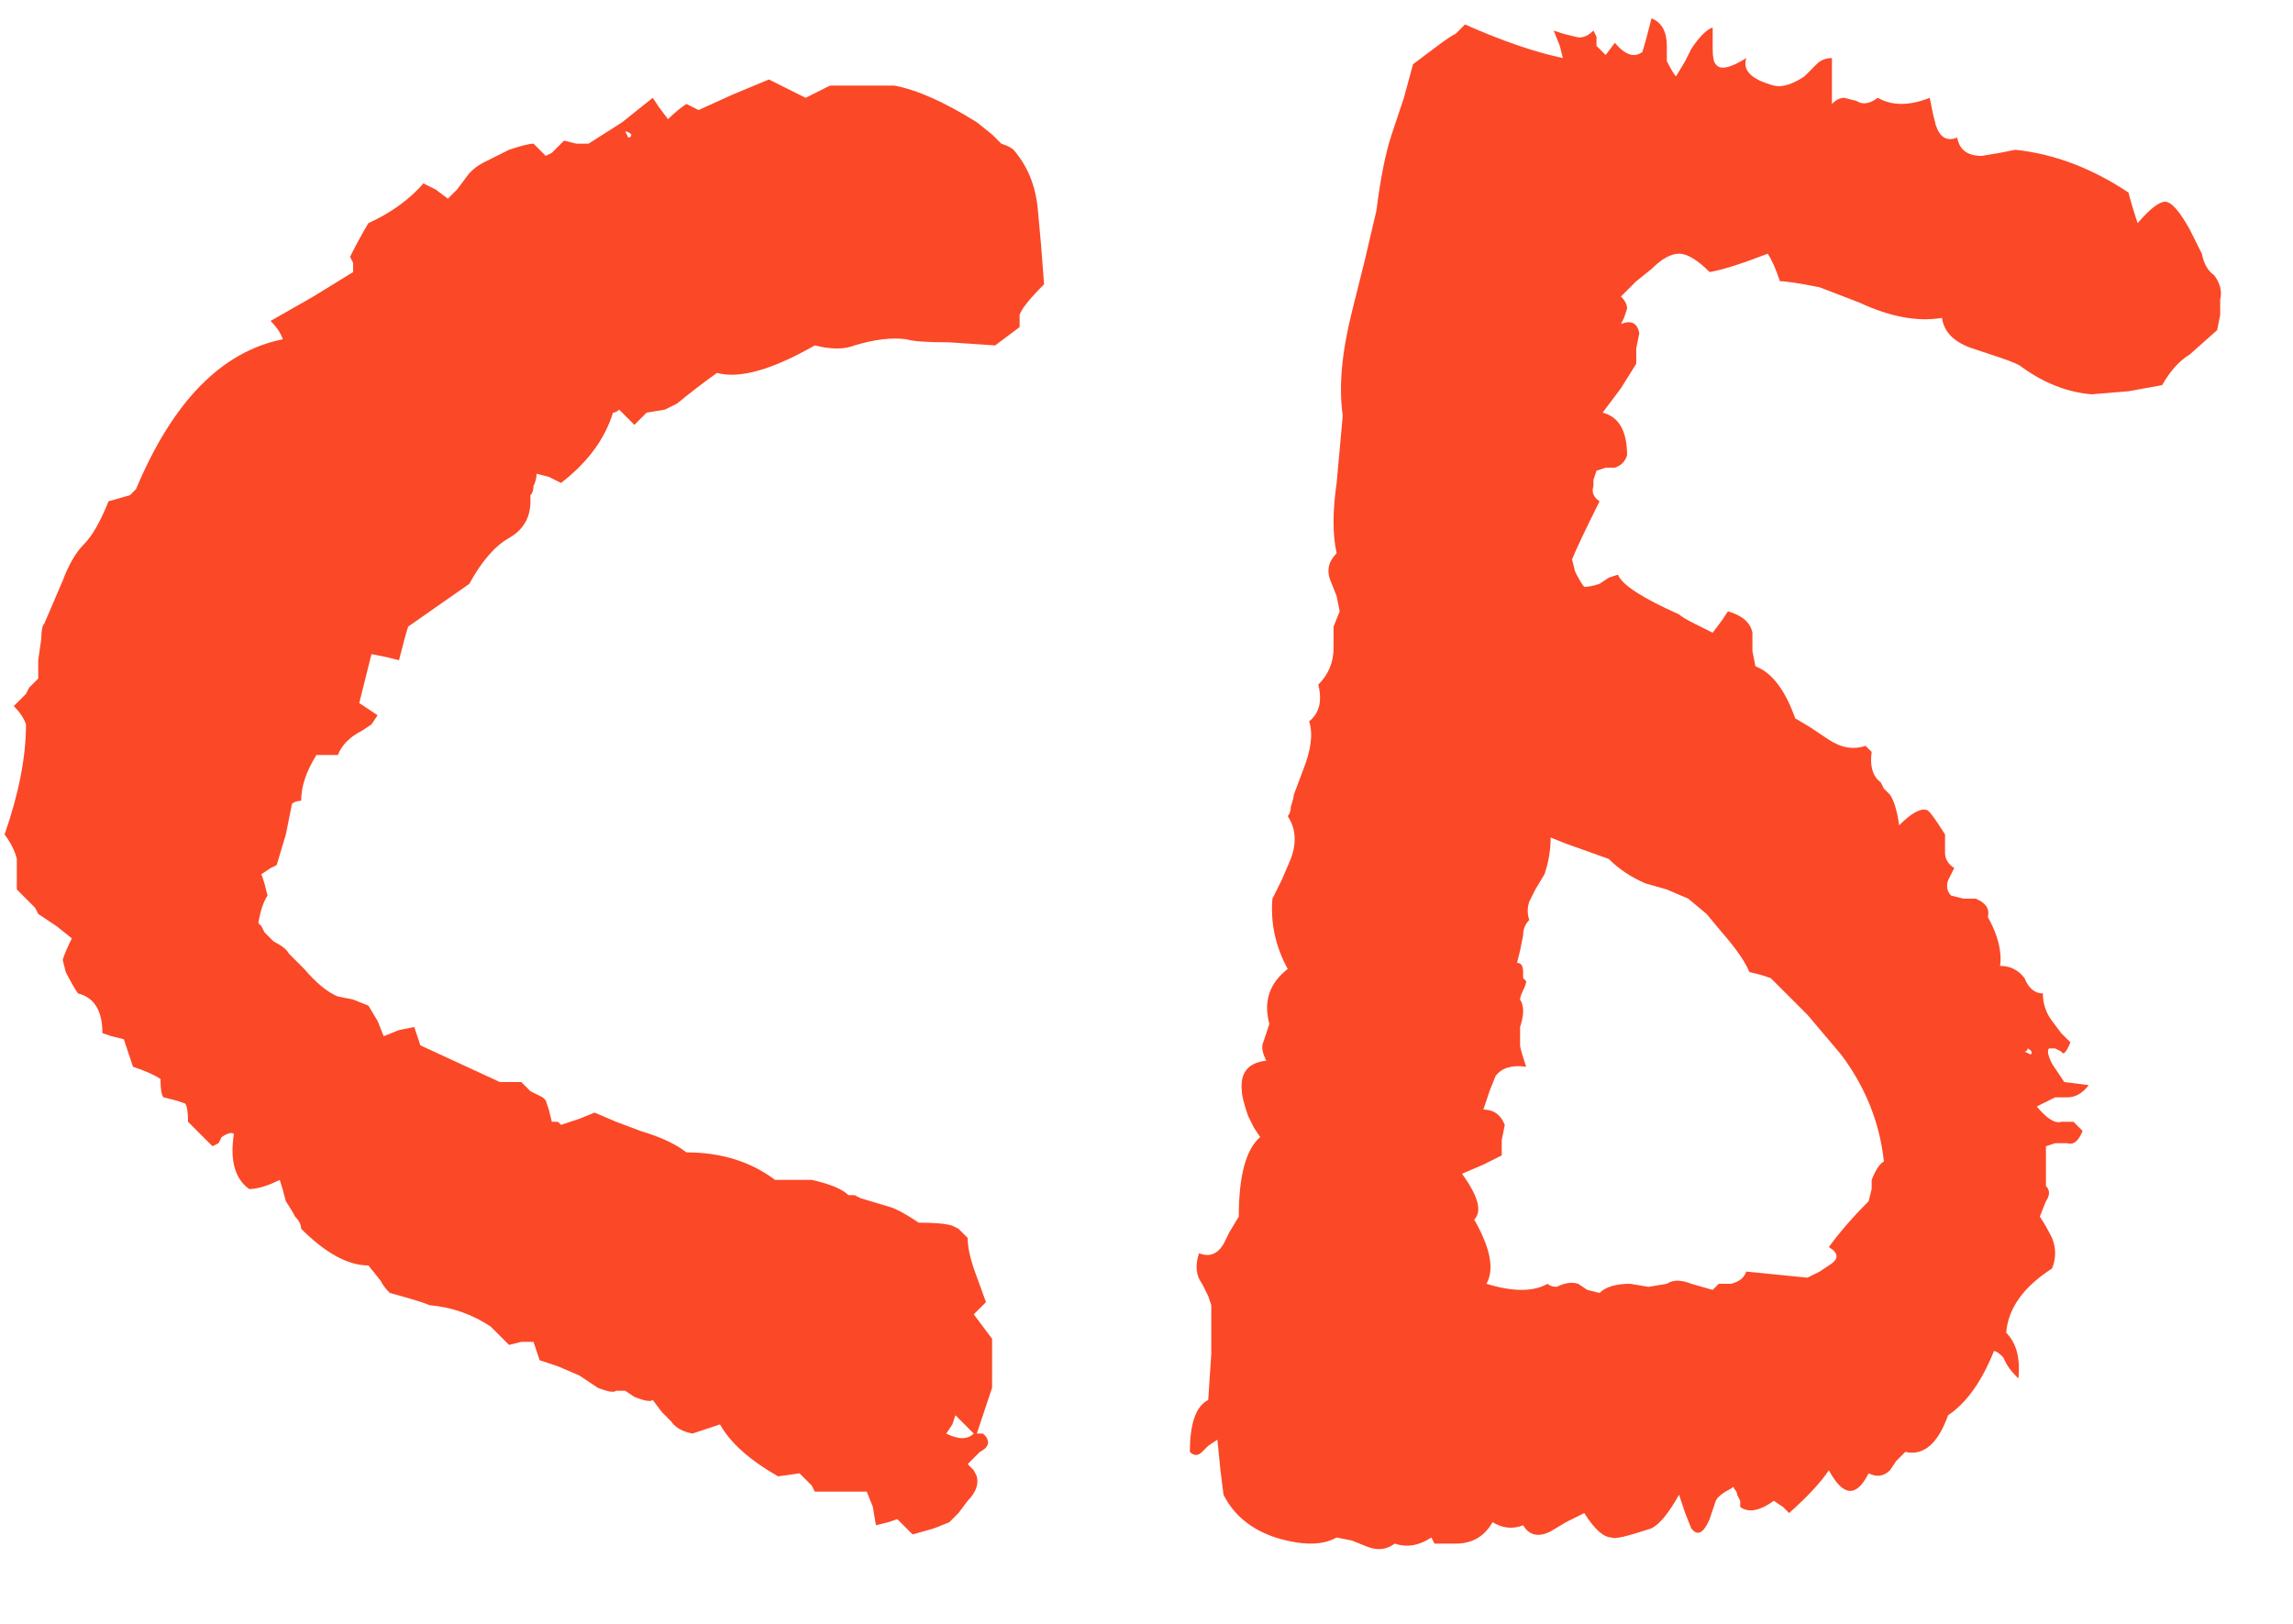
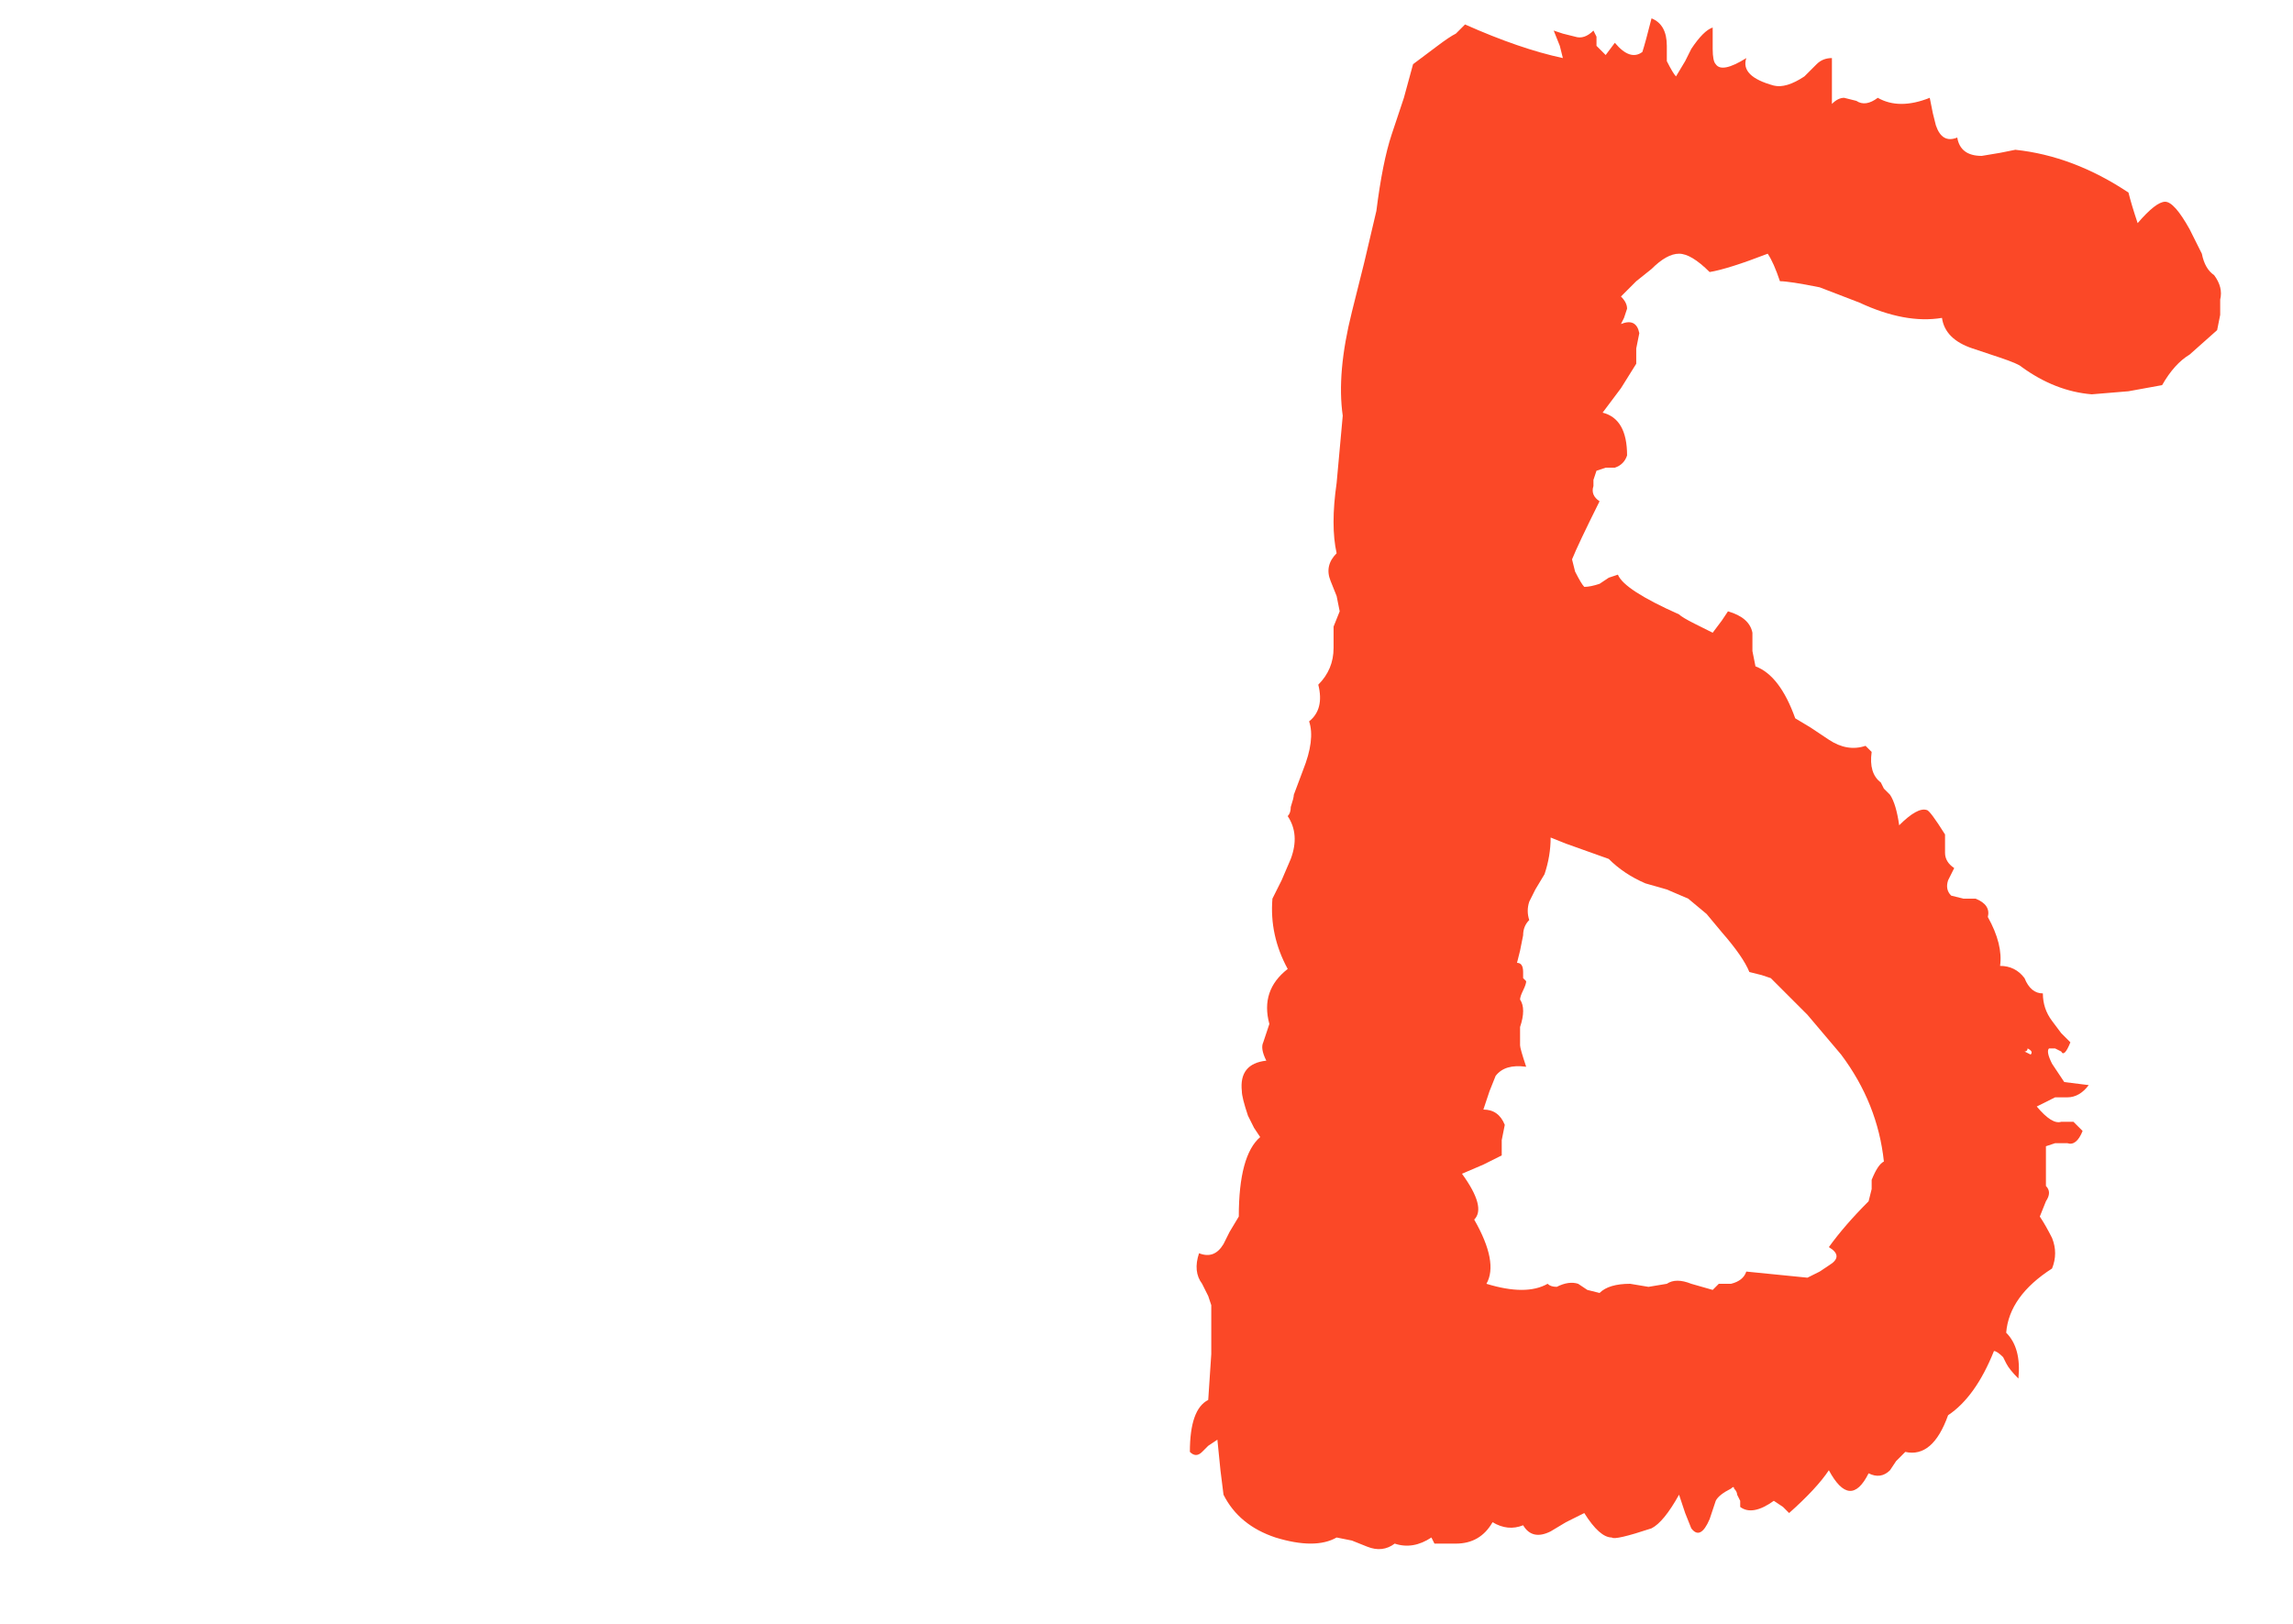
<svg xmlns="http://www.w3.org/2000/svg" width="24" height="17" viewBox="0 0 24 17" fill="none">
  <path d="M16.39 8.832L16.23 8.768C16.23 8.896 16.209 9.024 16.166 9.152L16.07 9.312L16.006 9.44C15.985 9.504 15.985 9.568 16.006 9.632C15.963 9.675 15.942 9.728 15.942 9.792L15.91 9.952L15.878 10.08C15.921 10.08 15.942 10.112 15.942 10.176V10.24L15.974 10.272C15.974 10.293 15.963 10.325 15.942 10.368C15.921 10.411 15.91 10.443 15.91 10.464C15.953 10.528 15.953 10.624 15.91 10.752V10.944C15.91 10.965 15.931 11.04 15.974 11.168C15.825 11.147 15.718 11.179 15.654 11.264L15.59 11.424L15.526 11.616C15.633 11.616 15.707 11.669 15.75 11.776L15.718 11.936V12.096L15.526 12.192L15.302 12.288C15.473 12.523 15.515 12.683 15.43 12.768C15.601 13.067 15.643 13.291 15.558 13.44C15.835 13.525 16.049 13.525 16.198 13.44C16.219 13.461 16.251 13.472 16.294 13.472C16.379 13.429 16.454 13.419 16.518 13.44L16.614 13.504L16.742 13.536C16.806 13.472 16.913 13.44 17.062 13.44L17.254 13.472L17.446 13.44C17.51 13.397 17.595 13.397 17.702 13.44L17.926 13.504L17.99 13.44H18.118C18.203 13.419 18.257 13.376 18.278 13.312L18.598 13.344L18.918 13.376L19.046 13.312L19.142 13.248C19.249 13.184 19.249 13.12 19.142 13.056C19.249 12.907 19.387 12.747 19.558 12.576L19.59 12.448V12.352C19.633 12.245 19.675 12.181 19.718 12.16C19.675 11.755 19.526 11.381 19.27 11.04L18.918 10.624L18.534 10.24L18.438 10.208L18.31 10.176C18.267 10.069 18.171 9.931 18.022 9.76L17.862 9.568L17.67 9.408L17.446 9.312L17.222 9.248C17.073 9.184 16.945 9.099 16.838 8.992L16.39 8.832ZM21.254 11.04C21.275 11.019 21.265 10.997 21.222 10.976C21.222 10.997 21.211 11.008 21.19 11.008L21.254 11.04ZM23.046 2.656C23.067 2.763 23.11 2.837 23.174 2.88C23.238 2.965 23.259 3.051 23.238 3.136V3.296L23.206 3.456L22.918 3.712C22.811 3.776 22.715 3.883 22.63 4.032L22.278 4.096L21.894 4.128C21.638 4.107 21.393 4.011 21.158 3.84C21.137 3.819 21.062 3.787 20.934 3.744L20.646 3.648C20.454 3.584 20.347 3.477 20.326 3.328C20.07 3.371 19.782 3.317 19.462 3.168L19.046 3.008C18.833 2.965 18.694 2.944 18.63 2.944C18.587 2.816 18.545 2.72 18.502 2.656C18.225 2.763 18.022 2.827 17.894 2.848C17.766 2.72 17.659 2.656 17.574 2.656C17.489 2.656 17.393 2.709 17.286 2.816L17.126 2.944L16.966 3.104C17.009 3.147 17.03 3.189 17.03 3.232L16.998 3.328L16.966 3.392C17.073 3.349 17.137 3.381 17.158 3.488L17.126 3.648V3.808L16.966 4.064L16.774 4.32C16.945 4.363 17.03 4.512 17.03 4.768C17.009 4.832 16.966 4.875 16.902 4.896H16.806L16.71 4.928L16.678 5.024V5.088C16.657 5.152 16.678 5.205 16.742 5.248C16.593 5.547 16.497 5.749 16.454 5.856L16.486 5.984C16.529 6.069 16.561 6.123 16.582 6.144C16.625 6.144 16.678 6.133 16.742 6.112L16.838 6.048L16.934 6.016C16.977 6.123 17.19 6.261 17.574 6.432C17.595 6.453 17.649 6.485 17.734 6.528L17.926 6.624L18.022 6.496L18.086 6.4C18.235 6.443 18.321 6.517 18.342 6.624V6.816L18.374 6.976C18.545 7.04 18.683 7.221 18.79 7.52L18.95 7.616L19.142 7.744C19.27 7.829 19.398 7.851 19.526 7.808L19.59 7.872C19.569 8.021 19.601 8.128 19.686 8.192L19.718 8.256L19.782 8.32C19.825 8.384 19.857 8.491 19.878 8.64C20.006 8.512 20.102 8.459 20.166 8.48C20.187 8.48 20.251 8.565 20.358 8.736V8.928C20.358 8.992 20.39 9.045 20.454 9.088L20.39 9.216C20.369 9.28 20.379 9.333 20.422 9.376L20.55 9.408H20.678C20.785 9.451 20.827 9.515 20.806 9.6C20.913 9.792 20.955 9.963 20.934 10.112C21.041 10.112 21.126 10.155 21.19 10.24C21.233 10.347 21.297 10.4 21.382 10.4C21.382 10.507 21.414 10.603 21.478 10.688L21.574 10.816L21.67 10.912C21.627 11.019 21.595 11.051 21.574 11.008L21.51 10.976H21.446C21.425 10.997 21.435 11.051 21.478 11.136L21.542 11.232L21.606 11.328L21.862 11.36C21.798 11.445 21.723 11.488 21.638 11.488H21.51L21.318 11.584C21.425 11.712 21.51 11.765 21.574 11.744H21.702L21.734 11.776L21.798 11.84C21.755 11.947 21.702 11.989 21.638 11.968H21.51L21.414 12V12.416C21.457 12.459 21.457 12.512 21.414 12.576L21.35 12.736C21.393 12.8 21.435 12.875 21.478 12.96C21.521 13.067 21.521 13.173 21.478 13.28C21.179 13.472 21.019 13.696 20.998 13.952C21.105 14.059 21.147 14.219 21.126 14.432C21.062 14.368 21.019 14.315 20.998 14.272L20.966 14.208C20.923 14.165 20.891 14.144 20.87 14.144C20.742 14.464 20.582 14.688 20.39 14.816C20.283 15.115 20.134 15.243 19.942 15.2L19.846 15.296L19.782 15.392C19.718 15.456 19.643 15.467 19.558 15.424C19.43 15.68 19.291 15.669 19.142 15.392C19.057 15.52 18.918 15.669 18.726 15.84L18.662 15.776L18.566 15.712C18.417 15.819 18.299 15.84 18.214 15.776V15.712L18.182 15.648C18.182 15.627 18.171 15.605 18.15 15.584C18.15 15.563 18.139 15.563 18.118 15.584C18.033 15.627 17.979 15.669 17.958 15.712L17.894 15.904C17.83 16.053 17.766 16.085 17.702 16L17.638 15.84L17.574 15.648C17.467 15.84 17.371 15.957 17.286 16C17.03 16.085 16.891 16.117 16.87 16.096C16.785 16.096 16.689 16.011 16.582 15.84L16.39 15.936L16.23 16.032C16.102 16.096 16.006 16.075 15.942 15.968C15.835 16.011 15.729 16 15.622 15.936C15.537 16.085 15.409 16.16 15.238 16.16H15.014L14.982 16.096C14.854 16.181 14.726 16.203 14.598 16.16C14.513 16.224 14.417 16.235 14.31 16.192L14.15 16.128L13.99 16.096C13.841 16.181 13.627 16.181 13.35 16.096C13.094 16.011 12.913 15.861 12.806 15.648L12.774 15.392L12.742 15.072L12.646 15.136L12.582 15.2C12.539 15.243 12.497 15.243 12.454 15.2C12.454 14.901 12.518 14.72 12.646 14.656L12.678 14.176V13.664L12.646 13.568L12.582 13.44C12.518 13.355 12.507 13.248 12.55 13.12C12.657 13.163 12.742 13.131 12.806 13.024L12.87 12.896L12.966 12.736C12.966 12.309 13.041 12.032 13.19 11.904L13.126 11.808L13.062 11.68C13.019 11.552 12.998 11.467 12.998 11.424C12.977 11.232 13.062 11.125 13.254 11.104C13.211 11.019 13.201 10.955 13.222 10.912L13.254 10.816L13.286 10.72C13.222 10.485 13.286 10.293 13.478 10.144C13.35 9.909 13.297 9.664 13.318 9.408L13.414 9.216L13.51 8.992C13.574 8.821 13.563 8.672 13.478 8.544C13.499 8.523 13.51 8.491 13.51 8.448C13.531 8.384 13.542 8.341 13.542 8.32L13.638 8.064C13.723 7.851 13.745 7.68 13.702 7.552C13.809 7.467 13.841 7.339 13.798 7.168C13.905 7.061 13.958 6.933 13.958 6.784V6.56L14.022 6.4L13.99 6.24L13.926 6.08C13.883 5.973 13.905 5.877 13.99 5.792C13.947 5.6 13.947 5.355 13.99 5.056L14.054 4.352C14.011 4.053 14.043 3.691 14.15 3.264L14.278 2.752L14.406 2.208C14.449 1.867 14.502 1.6 14.566 1.408L14.694 1.024L14.79 0.672C14.875 0.608 14.961 0.544 15.046 0.48C15.131 0.416 15.195 0.373 15.238 0.352C15.281 0.309 15.313 0.277 15.334 0.256C15.718 0.427 16.059 0.544 16.358 0.608L16.326 0.48L16.262 0.32L16.358 0.352L16.486 0.384C16.55 0.405 16.614 0.384 16.678 0.32L16.71 0.384V0.48L16.806 0.576L16.902 0.448C17.009 0.576 17.105 0.608 17.19 0.544C17.211 0.48 17.243 0.363 17.286 0.192C17.393 0.235 17.446 0.331 17.446 0.48V0.64C17.489 0.725 17.521 0.779 17.542 0.8L17.638 0.64L17.702 0.512C17.787 0.384 17.862 0.309 17.926 0.288V0.512C17.926 0.597 17.937 0.651 17.958 0.672C18.001 0.736 18.107 0.715 18.278 0.608C18.235 0.736 18.331 0.832 18.566 0.896C18.651 0.917 18.758 0.885 18.886 0.8L19.014 0.672C19.057 0.629 19.11 0.608 19.174 0.608V1.088C19.217 1.045 19.259 1.024 19.302 1.024L19.43 1.056C19.494 1.099 19.569 1.088 19.654 1.024C19.803 1.109 19.985 1.109 20.198 1.024L20.23 1.184L20.262 1.312C20.305 1.44 20.379 1.483 20.486 1.44C20.507 1.568 20.593 1.632 20.742 1.632L20.934 1.6L21.094 1.568C21.499 1.611 21.894 1.76 22.278 2.016C22.299 2.101 22.331 2.208 22.374 2.336C22.502 2.187 22.598 2.112 22.662 2.112C22.726 2.112 22.811 2.208 22.918 2.4L23.046 2.656Z" fill="#FB4827" />
-   <path d="M0.176 9.312V8.992C0.155 8.907 0.112 8.821 0.048 8.736C0.197 8.309 0.272 7.925 0.272 7.584C0.251 7.52 0.208 7.456 0.144 7.392L0.272 7.264L0.304 7.2L0.4 7.104V6.912L0.432 6.688C0.432 6.603 0.443 6.549 0.464 6.528L0.56 6.304L0.656 6.08C0.72 5.909 0.795 5.781 0.88 5.696C0.965 5.611 1.051 5.461 1.136 5.248L1.36 5.184L1.424 5.12C1.808 4.203 2.32 3.68 2.96 3.552C2.939 3.488 2.896 3.424 2.832 3.36L3.28 3.104L3.696 2.848V2.752L3.664 2.688C3.728 2.56 3.792 2.443 3.856 2.336C4.091 2.229 4.283 2.091 4.432 1.92L4.56 1.984L4.688 2.08L4.784 1.984L4.88 1.856C4.923 1.792 4.987 1.739 5.072 1.696L5.328 1.568C5.456 1.525 5.541 1.504 5.584 1.504L5.648 1.568L5.712 1.632L5.776 1.6C5.819 1.557 5.861 1.515 5.904 1.472L6.032 1.504L6.16 1.504L6.512 1.28L6.832 1.024L6.896 1.12L6.992 1.248C7.056 1.184 7.12 1.131 7.184 1.088L7.312 1.152L7.664 0.992L8.048 0.832L8.432 1.024L8.56 0.96L8.688 0.896H9.36C9.595 0.939 9.883 1.067 10.224 1.28L10.384 1.408C10.405 1.429 10.437 1.461 10.48 1.504C10.544 1.525 10.587 1.547 10.608 1.568C10.757 1.739 10.843 1.952 10.864 2.208L10.896 2.56L10.928 2.976C10.779 3.125 10.693 3.232 10.672 3.296V3.424L10.416 3.616L9.936 3.584C9.701 3.584 9.552 3.573 9.488 3.552C9.339 3.531 9.157 3.552 8.944 3.616C8.837 3.659 8.699 3.659 8.528 3.616C8.08 3.872 7.739 3.968 7.504 3.904C7.355 4.011 7.216 4.117 7.088 4.224L6.96 4.288L6.768 4.32L6.64 4.448L6.544 4.352L6.48 4.288C6.459 4.309 6.437 4.32 6.416 4.32C6.331 4.597 6.149 4.843 5.872 5.056L5.744 4.992L5.616 4.96C5.616 5.003 5.605 5.045 5.584 5.088C5.584 5.131 5.573 5.163 5.552 5.184V5.248C5.552 5.419 5.477 5.547 5.328 5.632C5.179 5.717 5.04 5.877 4.912 6.112L4.592 6.336L4.272 6.56C4.251 6.624 4.219 6.741 4.176 6.912L4.048 6.88L3.888 6.848L3.856 6.976L3.824 7.104L3.792 7.232L3.76 7.36L3.952 7.488L3.888 7.584L3.792 7.648C3.664 7.712 3.579 7.797 3.536 7.904H3.312C3.205 8.075 3.152 8.235 3.152 8.384C3.109 8.384 3.077 8.395 3.056 8.416L2.992 8.736L2.896 9.056L2.832 9.088L2.736 9.152L2.768 9.248L2.8 9.376C2.757 9.44 2.725 9.536 2.704 9.664L2.736 9.696L2.768 9.76L2.864 9.856C2.949 9.899 3.003 9.941 3.024 9.984L3.184 10.144C3.312 10.293 3.429 10.389 3.536 10.432L3.696 10.464L3.856 10.528L3.952 10.688L4.016 10.848L4.176 10.784L4.336 10.752L4.4 10.944L4.816 11.136L5.232 11.328H5.456C5.477 11.349 5.509 11.381 5.552 11.424C5.595 11.445 5.637 11.467 5.68 11.488L5.712 11.52L5.744 11.616L5.776 11.744H5.84L5.872 11.776L6.064 11.712L6.224 11.648L6.448 11.744L6.704 11.84C6.917 11.904 7.077 11.979 7.184 12.064C7.547 12.064 7.856 12.16 8.112 12.352H8.496C8.688 12.395 8.816 12.448 8.88 12.512H8.944L9.008 12.544L9.328 12.64C9.392 12.661 9.488 12.715 9.616 12.8C9.787 12.8 9.904 12.811 9.968 12.832L10.032 12.864C10.075 12.907 10.107 12.939 10.128 12.96C10.128 13.045 10.149 13.152 10.192 13.28L10.32 13.632L10.192 13.76L10.288 13.888L10.384 14.016V14.528L10.224 15.008H10.288L10.32 15.04C10.363 15.104 10.341 15.157 10.256 15.2L10.192 15.264L10.128 15.328L10.192 15.392L10.224 15.456C10.245 15.541 10.213 15.627 10.128 15.712L10.032 15.84L9.936 15.936L9.776 16L9.552 16.064L9.456 15.968L9.392 15.904L9.296 15.936L9.168 15.968L9.136 15.776L9.072 15.616H8.528L8.496 15.552C8.453 15.509 8.411 15.467 8.368 15.424L8.144 15.456C7.845 15.285 7.643 15.104 7.536 14.912L7.248 15.008C7.141 14.987 7.067 14.944 7.024 14.88L6.928 14.784L6.832 14.656C6.811 14.677 6.747 14.667 6.64 14.624L6.544 14.56H6.448C6.427 14.581 6.363 14.571 6.256 14.528L6.064 14.4L5.84 14.304L5.648 14.24L5.584 14.048H5.456L5.328 14.08L5.136 13.888C4.944 13.76 4.731 13.685 4.496 13.664C4.453 13.643 4.315 13.6 4.08 13.536C4.037 13.493 4.005 13.451 3.984 13.408L3.856 13.248C3.643 13.248 3.408 13.12 3.152 12.864C3.152 12.821 3.131 12.779 3.088 12.736C3.067 12.693 3.035 12.64 2.992 12.576C2.971 12.491 2.949 12.416 2.928 12.352C2.8 12.416 2.693 12.448 2.608 12.448C2.459 12.341 2.405 12.149 2.448 11.872C2.427 11.851 2.384 11.861 2.32 11.904L2.288 11.968L2.224 12L1.968 11.744C1.968 11.637 1.957 11.573 1.936 11.552L1.84 11.52L1.712 11.488C1.691 11.467 1.68 11.403 1.68 11.296C1.616 11.253 1.52 11.211 1.392 11.168L1.296 10.88L1.168 10.848L1.072 10.816C1.072 10.581 0.987 10.443 0.816 10.4C0.773 10.336 0.731 10.261 0.688 10.176L0.656 10.048C0.677 9.984 0.709 9.909 0.752 9.824L0.592 9.696L0.4 9.568L0.368 9.504L0.304 9.44L0.176 9.312ZM10 14.816L9.968 14.912L9.904 15.008C10.032 15.072 10.128 15.072 10.192 15.008L10 14.816ZM6.544 1.376L6.576 1.44C6.597 1.44 6.608 1.429 6.608 1.408C6.587 1.387 6.565 1.376 6.544 1.376Z" fill="#FB4827" />
</svg>